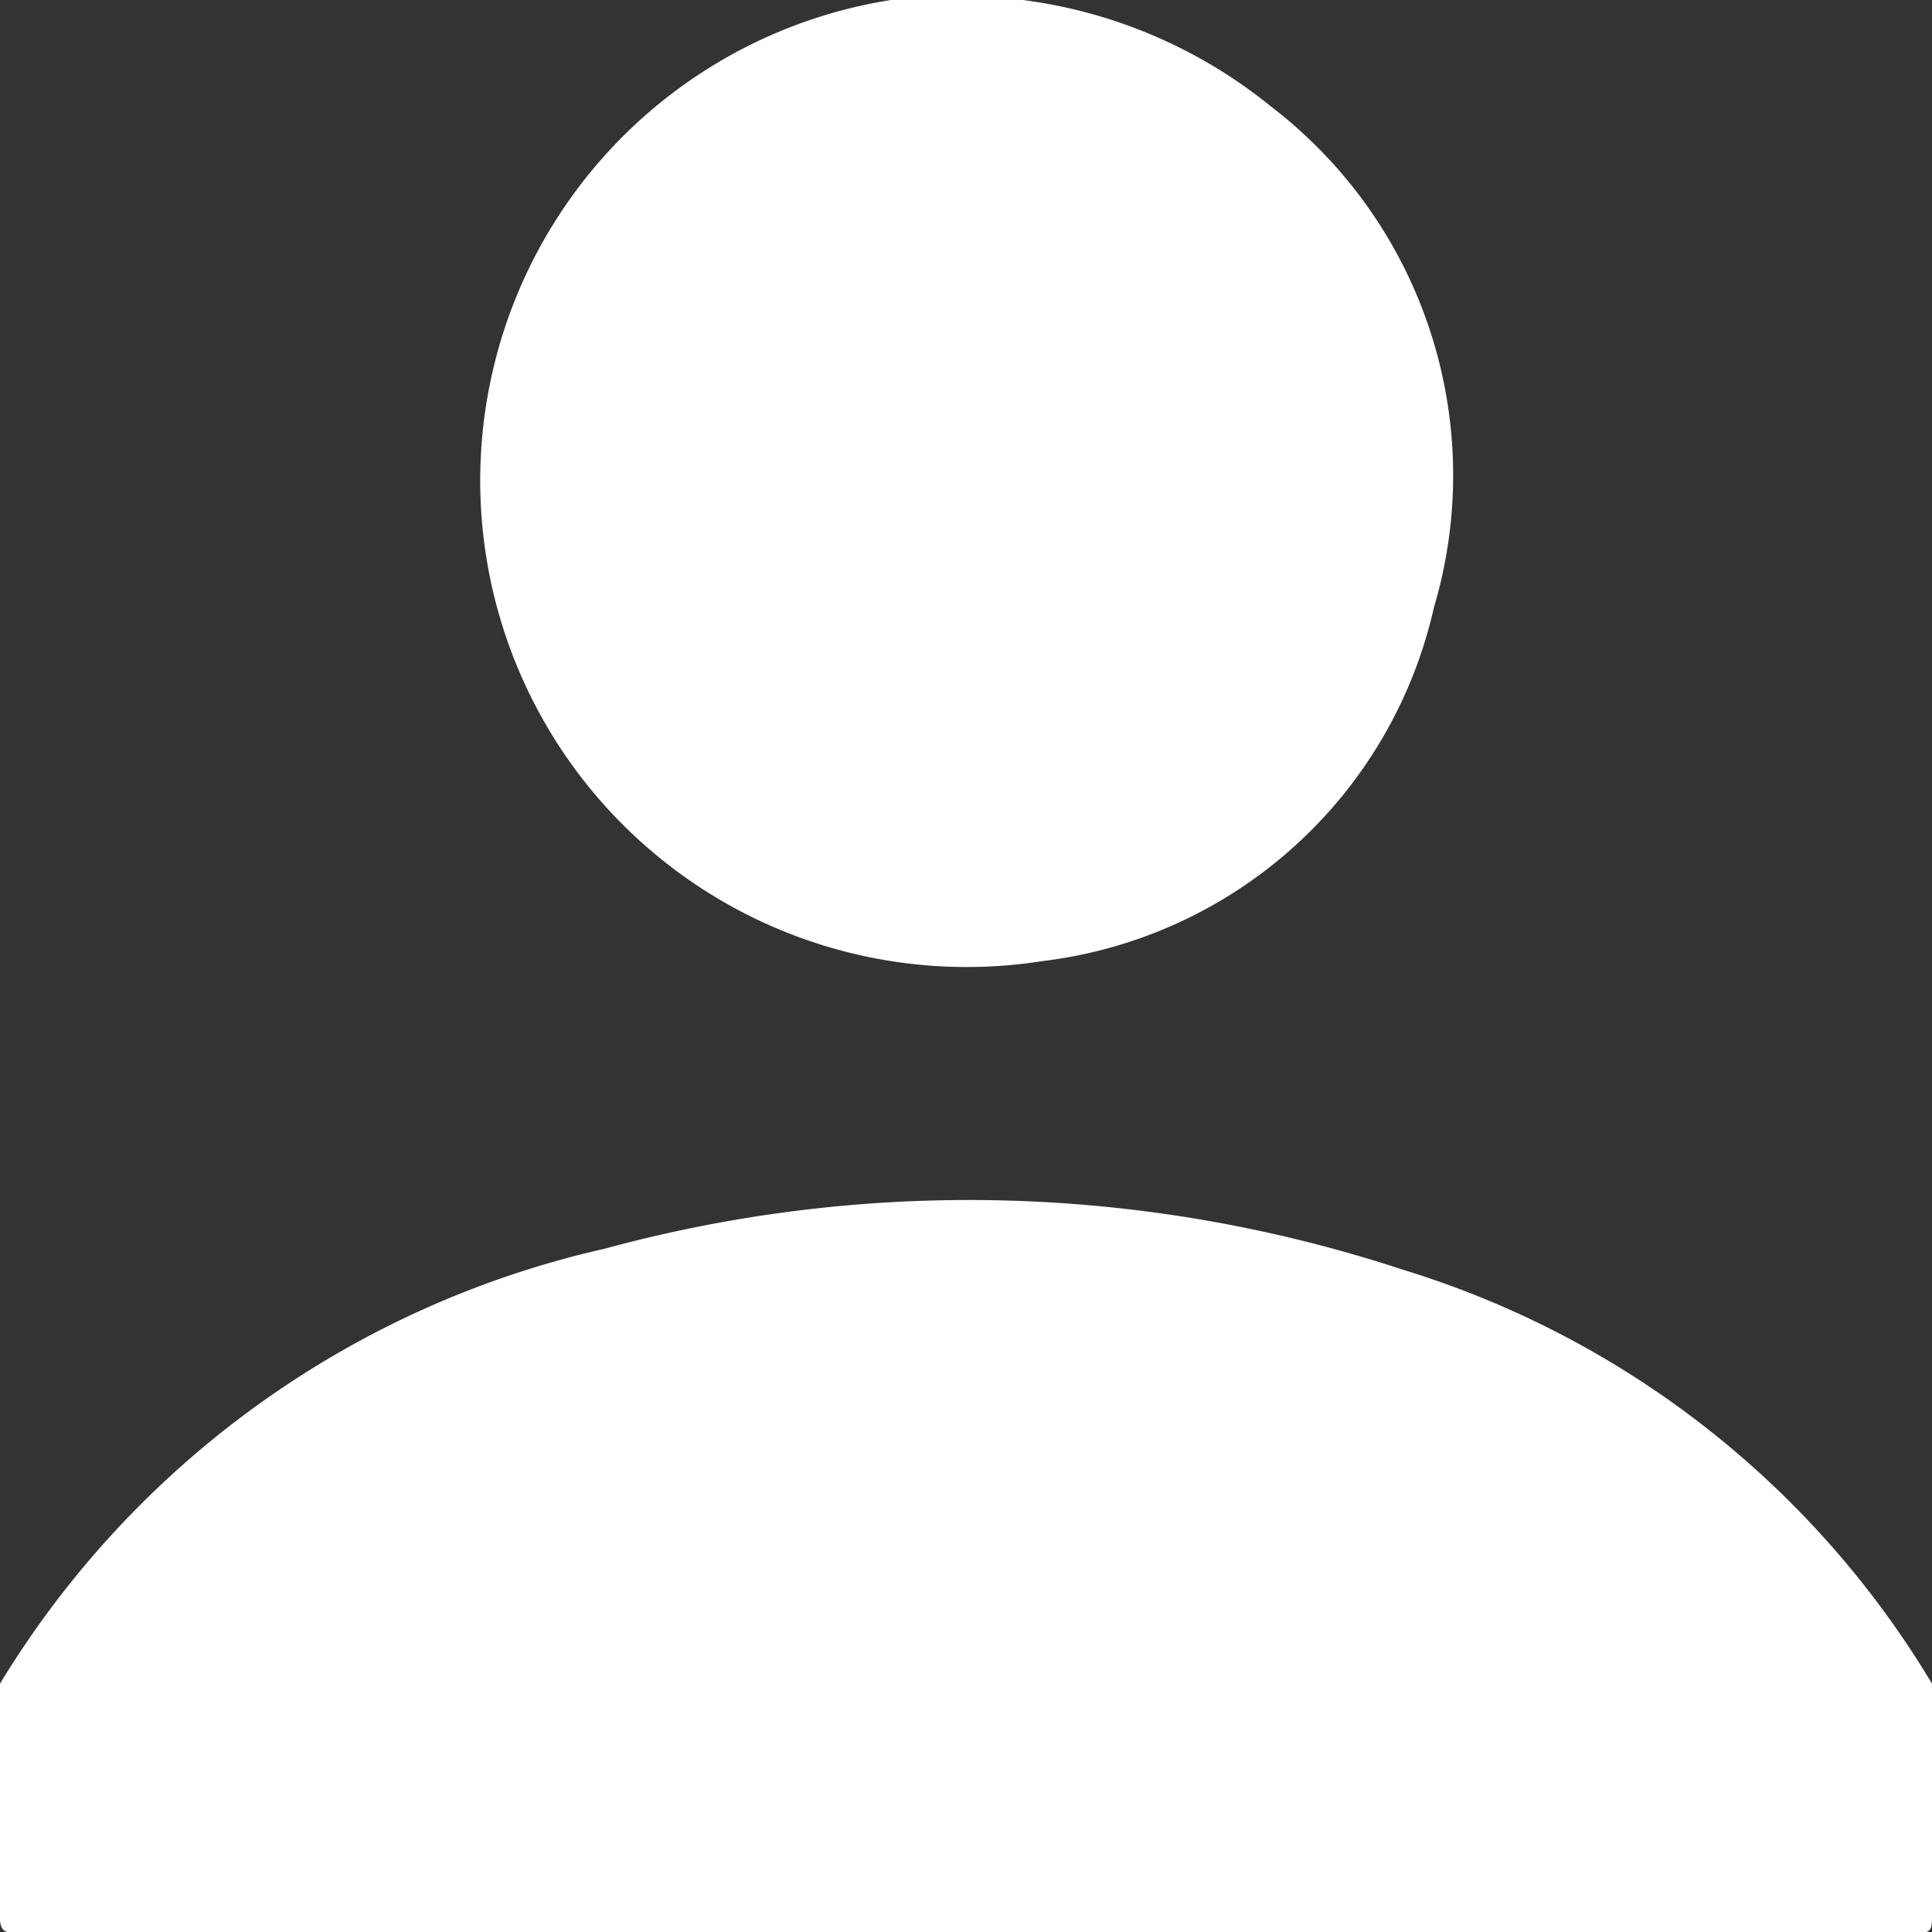
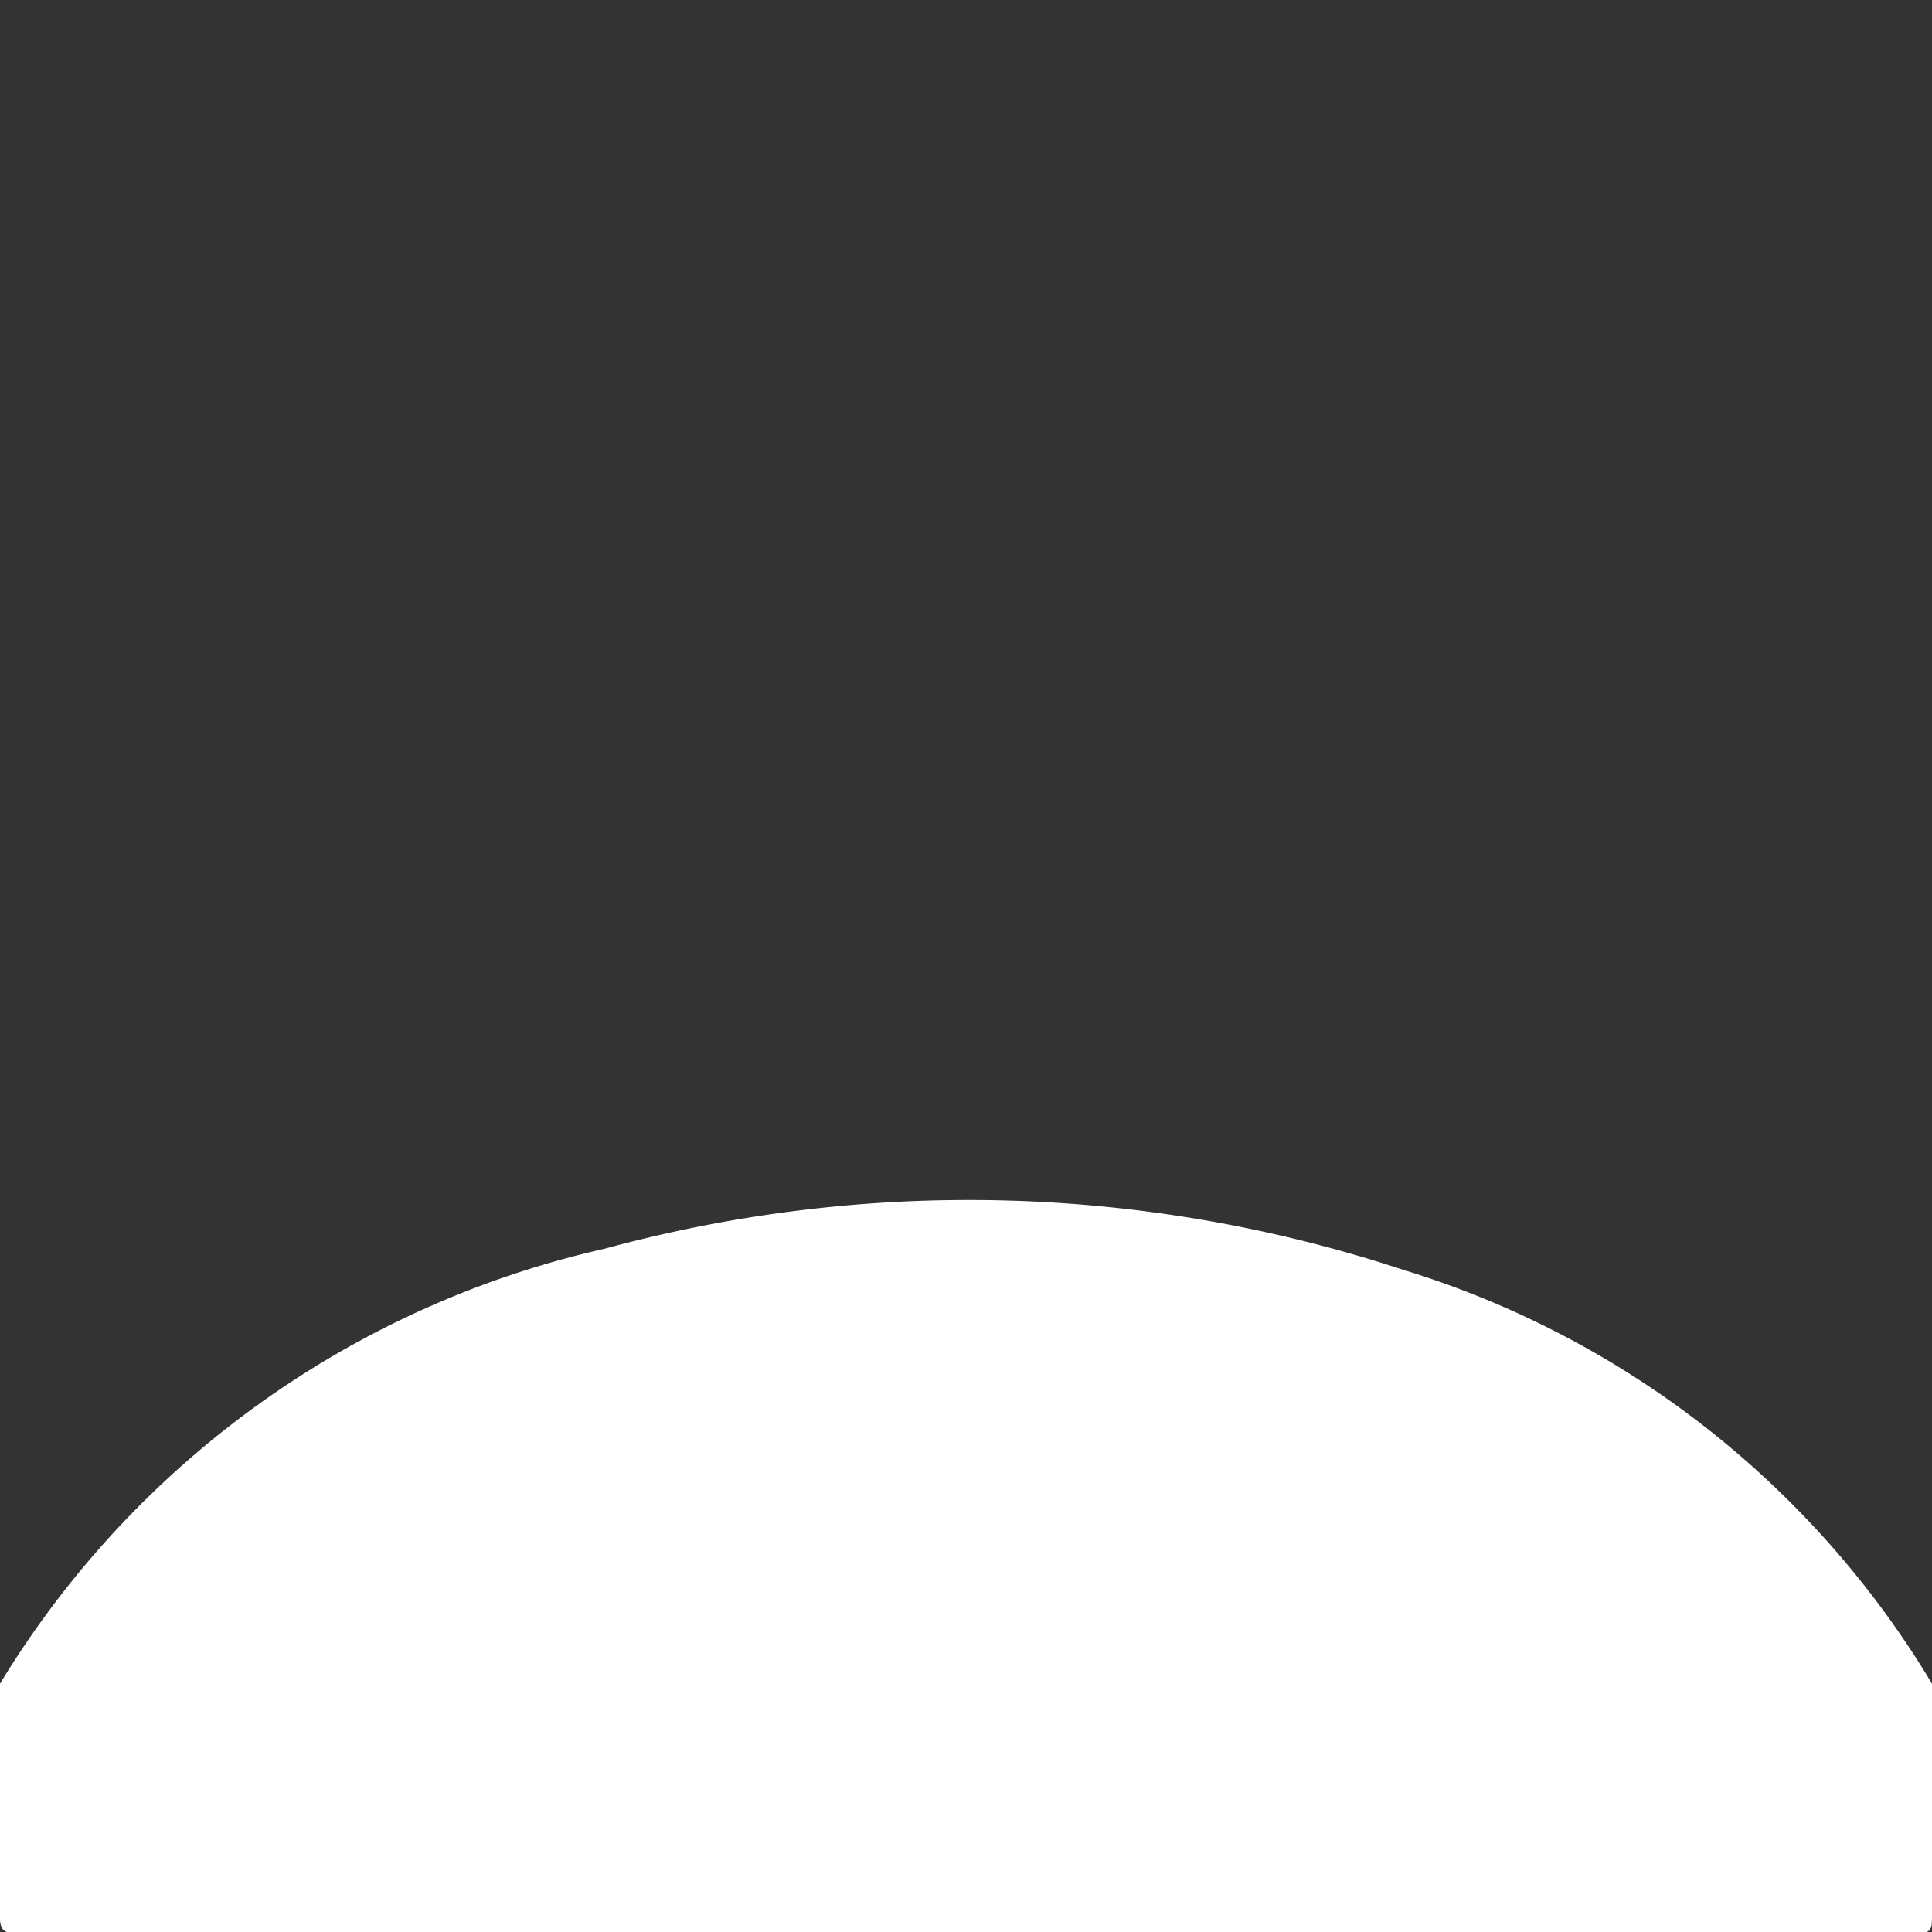
<svg xmlns="http://www.w3.org/2000/svg" viewBox="0 0 13.77 13.77">
  <rect x="0" y="0" width="13.77" height="13.77" fill="#333333" stroke="none" />
  <defs>
    <style>.cls-1{fill:#fff;}</style>
  </defs>
  <title>profile-icon-white</title>
  <g id="Layer_2" data-name="Layer 2">
    <g id="Layer_1-2" data-name="Layer 1">
      <g id="OpjQon.tif">
        <path class="cls-1" d="M0,12A6.79,6.79,0,0,1,4.31,8.9,9.88,9.88,0,0,1,10,9.05,6.67,6.67,0,0,1,13.77,12c0,.55,0,1.1,0,1.65,0,.1,0,.13-.12.13H.18c-.16,0-.19,0-.18-.19C0,13.05,0,12.52,0,12Z" />
-         <path class="cls-1" d="M7.29,0A3.52,3.52,0,0,1,9.06.76a3.31,3.31,0,0,1,1.16,3.57A3.26,3.26,0,0,1,7.43,6.85,3.45,3.45,0,1,1,6.35,0l.14,0Z" />
      </g>
    </g>
  </g>
</svg>